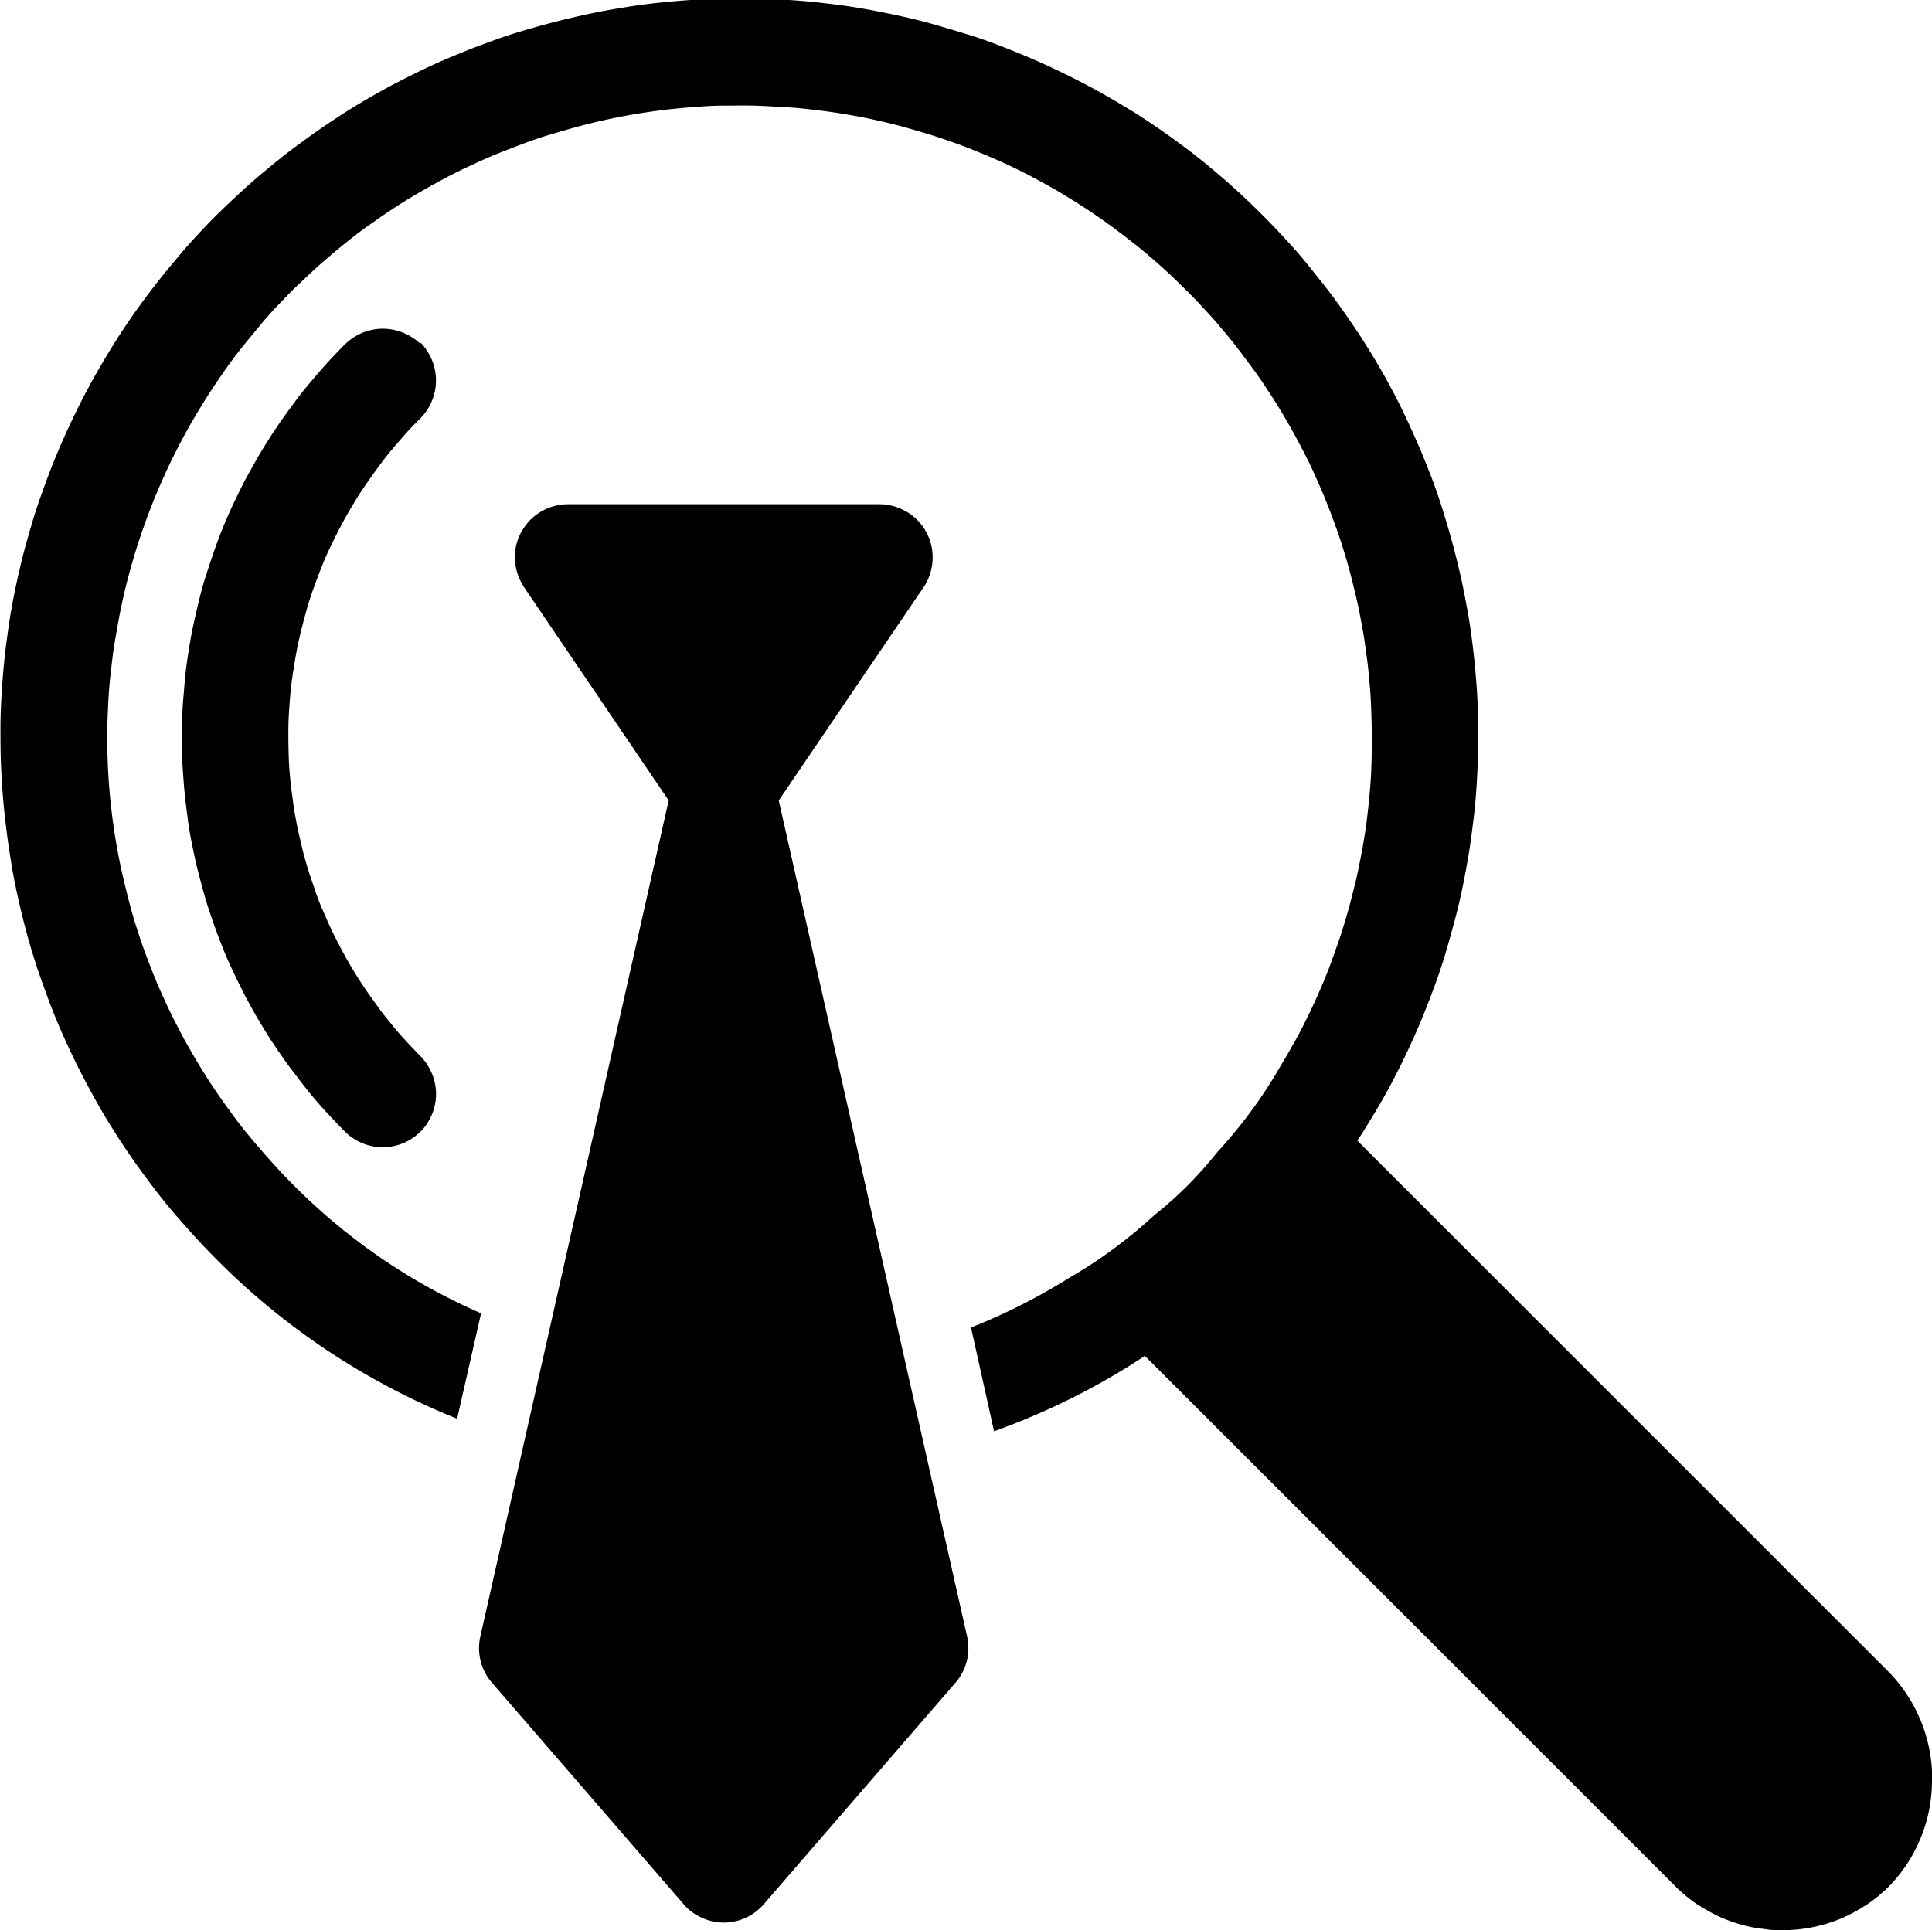
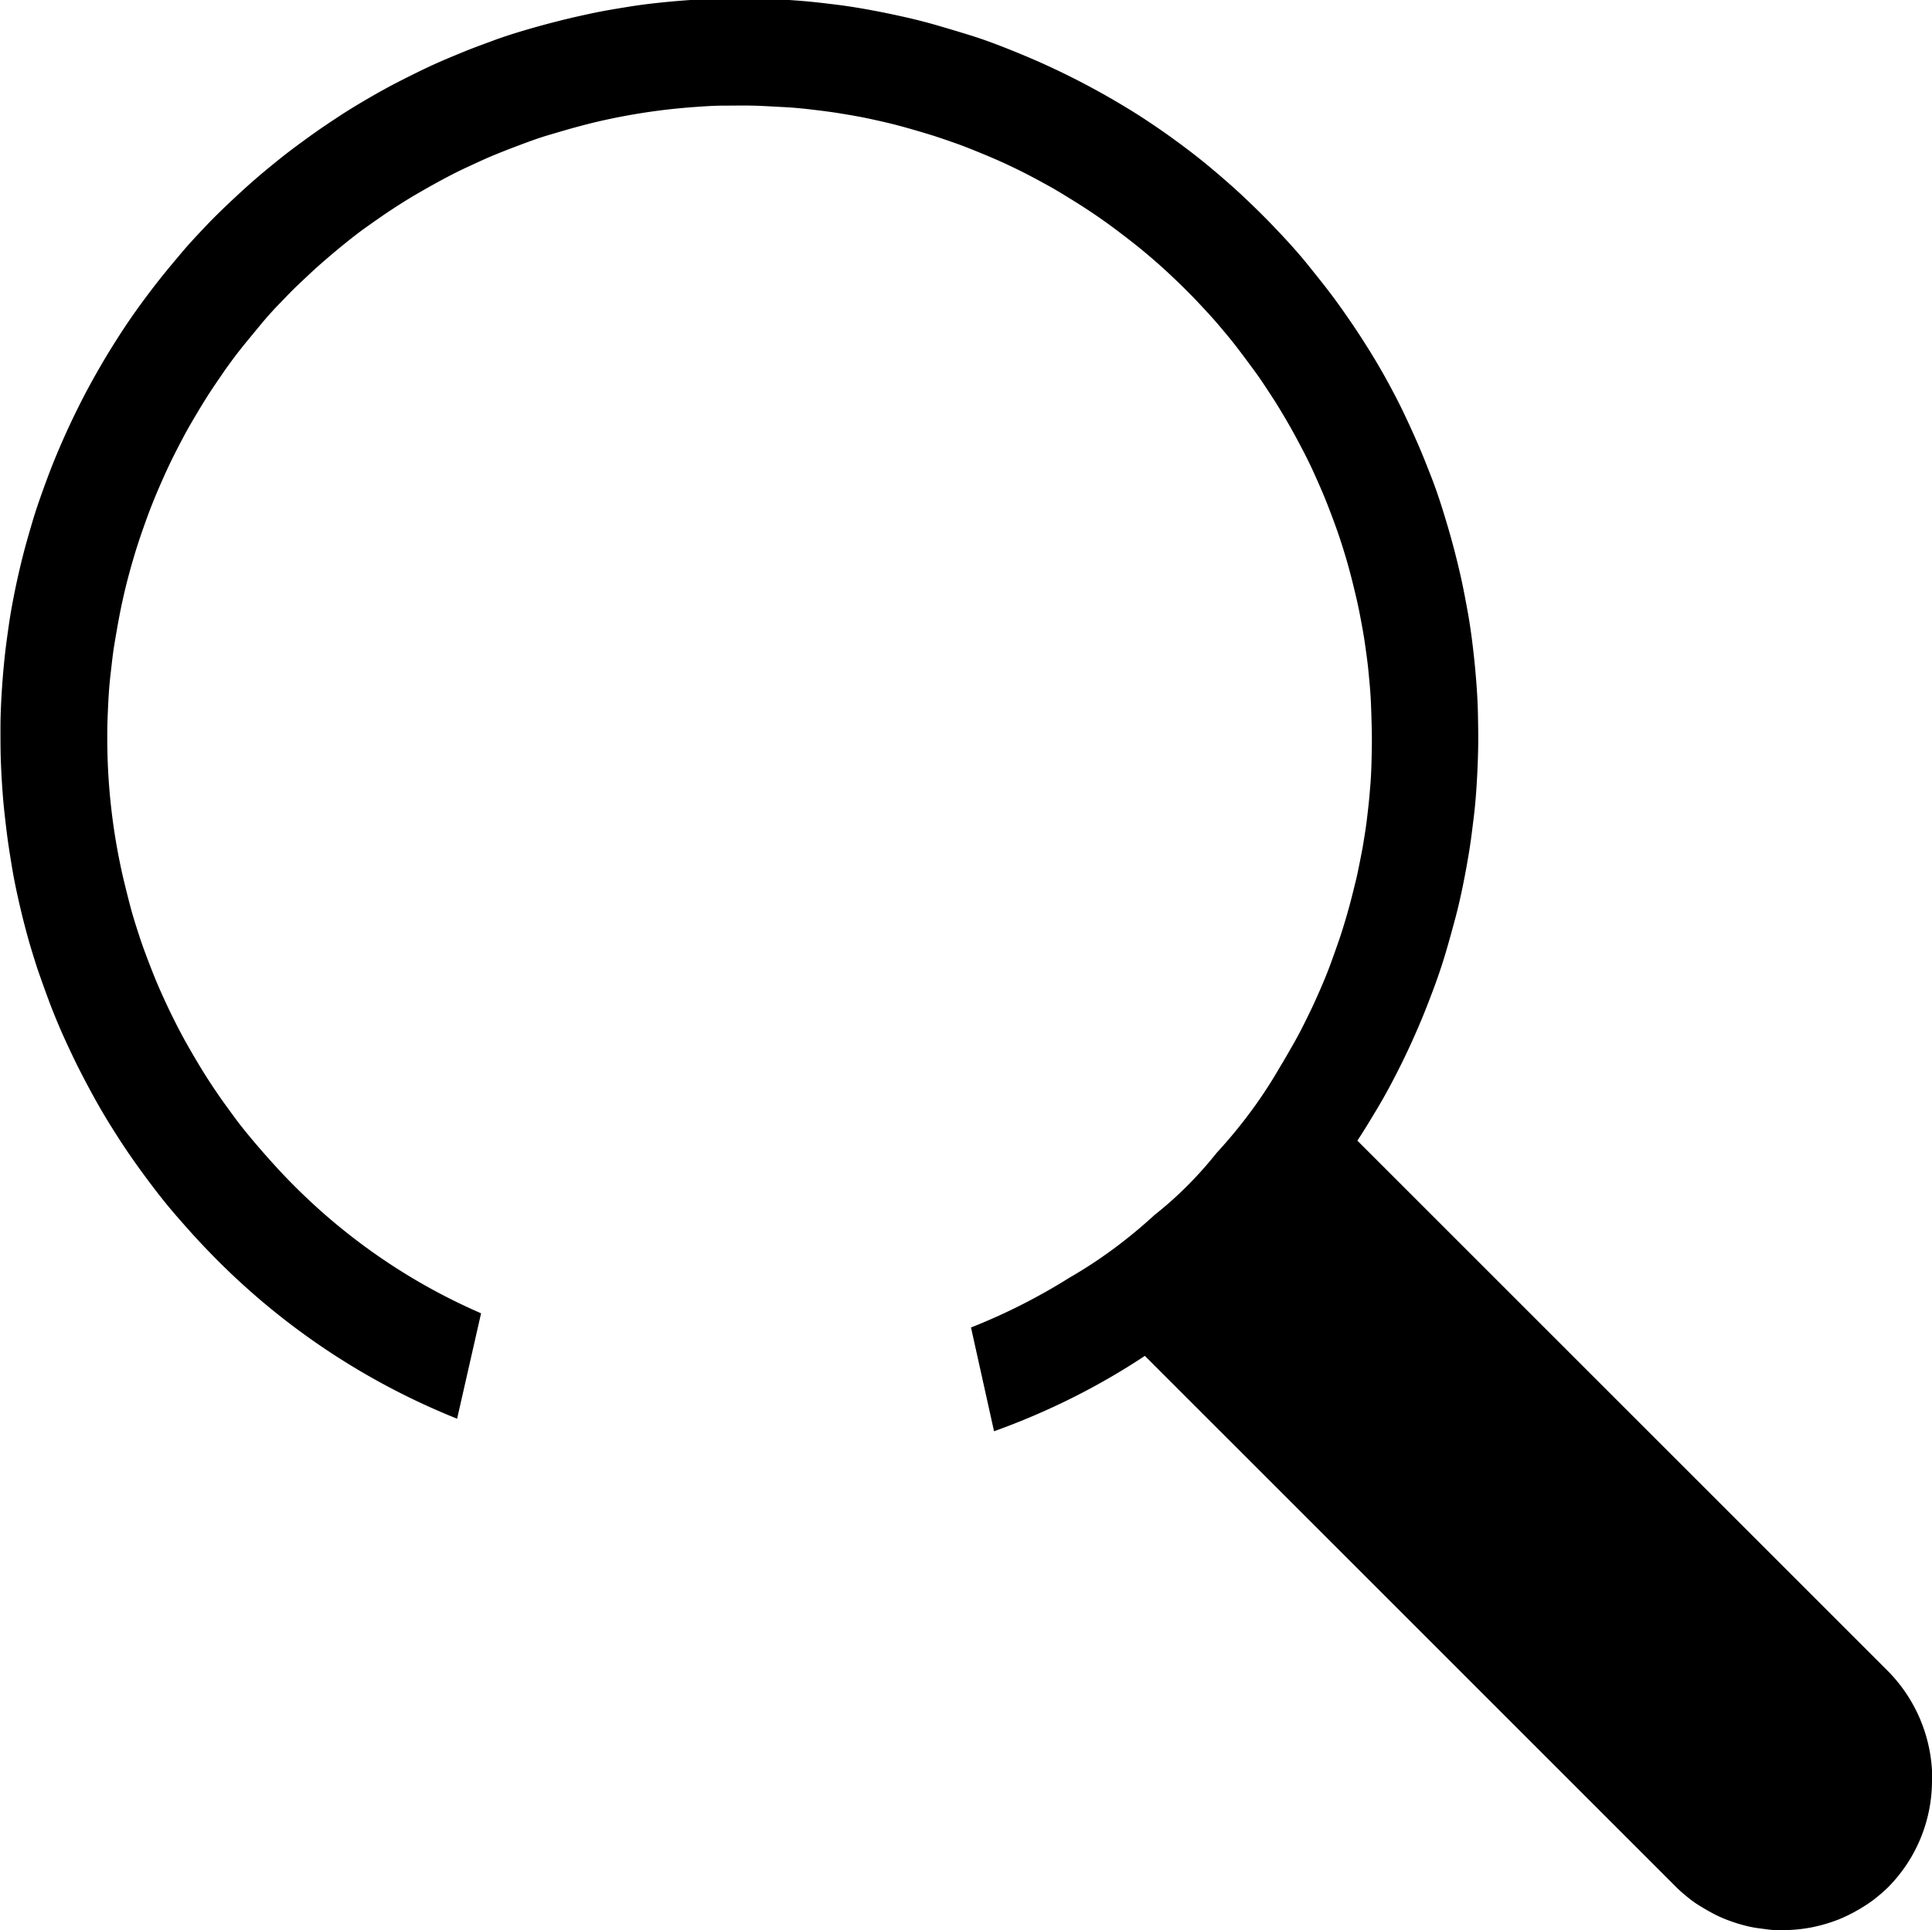
<svg xmlns="http://www.w3.org/2000/svg" viewBox="0 0 83.01 82.96">
  <g data-name="Layer_1">
-     <path d="M18.07 14.79c-.11-.11-.22-.2-.35-.28a2.3 2.3 0 0 0-2.54 0c-.12.08-.24.18-.35.28-.28.28-.55.56-.81.85-.26.29-.52.59-.77.89-.25.3-.49.61-.72.93a23.396 23.396 0 0 0-1.31 1.95c-.2.33-.39.68-.58 1.02s-.36.7-.53 1.05-.33.71-.48 1.07-.29.73-.42 1.1-.25.74-.37 1.11-.22.75-.31 1.13-.18.76-.26 1.15-.14.77-.2 1.16-.11.78-.14 1.17-.07.78-.09 1.17-.03.78-.03 1.17 0 .78.03 1.17.05.78.09 1.17.09.78.14 1.17.12.77.2 1.16.16.77.26 1.15.2.76.31 1.13.24.75.37 1.12.27.73.42 1.1.31.72.48 1.07.34.7.53 1.05.38.69.58 1.02.41.67.63.99.44.65.68.96.47.62.72.93.5.6.77.89.53.57.81.85c.11.11.22.2.35.28.25.17.53.28.82.34.44.09.9.04 1.32-.13a2.419 2.419 0 0 0 .74-.49c.11-.11.2-.22.29-.35.08-.13.15-.26.21-.4s.1-.28.13-.43c.06-.29.06-.6 0-.89-.03-.15-.07-.29-.13-.43s-.13-.27-.21-.4c-.08-.12-.18-.24-.28-.35-.22-.22-.44-.45-.66-.69s-.42-.47-.62-.72-.4-.49-.58-.75-.37-.51-.55-.78-.35-.53-.51-.8-.32-.55-.47-.83-.29-.56-.43-.85-.26-.58-.39-.87-.24-.59-.34-.89-.21-.6-.3-.9-.18-.61-.25-.92-.15-.62-.21-.93-.12-.62-.16-.94-.09-.63-.12-.94-.06-.63-.07-.95-.02-.63-.02-.95 0-.63.02-.95.04-.63.07-.95.07-.63.12-.94.1-.63.16-.94.13-.62.21-.93.16-.61.25-.92.19-.6.3-.9.22-.59.34-.89.25-.58.39-.87.28-.57.43-.85.31-.56.47-.83.33-.54.51-.8.36-.52.55-.78.38-.51.58-.75.41-.48.62-.72.43-.46.66-.69c.11-.11.2-.22.28-.35a2.3 2.3 0 0 0 0-2.54c-.08-.13-.18-.25-.28-.36zM39.68 25.24c.12-.17.21-.36.27-.55a2.28 2.28 0 0 0-.98-2.69c-.36-.21-.76-.33-1.18-.33H24.41c-.63 0-1.23.26-1.66.71-.14.15-.26.32-.36.5-.2.37-.29.78-.26 1.2.01.21.05.41.12.61.07.2.16.38.27.55l6.21 9.16-8.09 35.92c-.16.71.02 1.45.5 2l8.23 9.51c.21.25.48.45.78.58.15.07.3.12.46.16a2.274 2.274 0 0 0 2.21-.74l8.23-9.51c.48-.55.66-1.29.5-2L33.46 34.4l6.22-9.16z" />
    <path d="M83.01 76.52c0 1.71-.67 3.35-1.87 4.57-.15.15-.31.29-.47.42-.16.13-.33.26-.51.37-.18.12-.36.22-.54.32-.19.1-.38.19-.57.27a6.776 6.776 0 0 1-1.21.36 6.641 6.641 0 0 1-1.26.12c-.21 0-.42 0-.63-.03s-.42-.05-.63-.09-.41-.09-.61-.15-.4-.13-.6-.21c-.2-.08-.39-.17-.57-.27-.19-.1-.37-.21-.55-.32s-.35-.24-.51-.37c-.16-.13-.32-.27-.47-.42L49.19 58.27c-2.02 1.34-4.2 2.42-6.48 3.24l-.99-4.46c1.47-.58 2.89-1.3 4.23-2.14 1.32-.76 2.54-1.67 3.66-2.7.99-.78 1.88-1.68 2.67-2.67 1.03-1.12 1.94-2.34 2.7-3.66.22-.36.43-.73.64-1.1s.4-.75.58-1.12c.19-.38.36-.76.53-1.15.17-.39.33-.78.47-1.17s.29-.8.42-1.2c.13-.4.25-.81.36-1.21.11-.41.21-.82.31-1.23.09-.41.17-.83.25-1.24.07-.42.14-.83.19-1.25.05-.42.1-.84.13-1.26.04-.42.06-.84.07-1.27s.02-.84.01-1.27-.02-.84-.04-1.27-.06-.84-.1-1.26-.1-.84-.16-1.26-.14-.83-.22-1.25-.18-.83-.28-1.24-.21-.82-.33-1.22-.25-.81-.39-1.2-.29-.79-.45-1.19-.33-.78-.5-1.16-.36-.76-.56-1.14-.4-.75-.61-1.11-.43-.73-.66-1.08-.46-.71-.71-1.05-.5-.68-.76-1.02-.53-.66-.8-.98-.56-.63-.85-.94-.59-.61-.89-.9-.61-.58-.93-.86-.64-.55-.97-.81-.67-.52-1.01-.77-.69-.49-1.04-.72-.71-.45-1.07-.67-.73-.42-1.1-.62-.75-.39-1.13-.57-.77-.35-1.16-.51-.78-.32-1.18-.46-.8-.28-1.2-.4-.81-.24-1.22-.35-.82-.2-1.23-.29-.83-.16-1.25-.23-.83-.12-1.25-.17-.84-.09-1.26-.11-.84-.05-1.27-.06-.85 0-1.27 0-.84.03-1.26.06a26.825 26.825 0 0 0-3.76.54c-.42.09-.82.19-1.23.3s-.81.23-1.22.35-.8.26-1.2.41-.79.3-1.18.46-.77.34-1.16.52-.76.37-1.13.57-.74.41-1.1.62-.72.44-1.07.67-.7.48-1.04.72-.68.51-1 .77-.65.54-.97.82-.62.57-.93.86-.6.6-.89.9-.57.62-.84.95-.54.65-.8.98-.51.67-.75 1.02-.48.7-.7 1.05-.44.72-.65 1.08-.41.74-.6 1.11-.38.76-.55 1.14-.34.77-.5 1.17-.3.79-.44 1.19-.27.8-.39 1.21-.23.81-.33 1.22-.19.82-.27 1.24-.15.83-.22 1.25-.11.84-.16 1.26-.08.84-.1 1.26-.04.84-.04 1.27a26.684 26.684 0 0 0 .7 6.29c.1.41.2.82.31 1.23s.24.81.37 1.21.28.8.43 1.19.31.79.48 1.17.35.77.54 1.15.38.75.59 1.12.42.73.64 1.09.45.71.69 1.06.49.69.74 1.03.52.67.79.99.55.64.83.95.57.62.87.92c2.32 2.34 5.06 4.22 8.08 5.53l-1.03 4.53a30.62 30.62 0 0 1-10.31-6.82c-.35-.35-.69-.71-1.03-1.08-.33-.37-.66-.74-.98-1.12-.32-.38-.62-.77-.92-1.17-.3-.4-.59-.8-.87-1.21-.28-.41-.55-.83-.81-1.25s-.51-.85-.75-1.29c-.24-.44-.47-.88-.69-1.32-.22-.45-.43-.9-.63-1.35-.2-.46-.39-.92-.56-1.38-.17-.46-.34-.93-.5-1.4-.15-.47-.3-.95-.43-1.43S.91 39.19.8 38.7s-.21-.97-.29-1.46-.16-.98-.22-1.47-.12-.99-.16-1.48-.07-.99-.09-1.49-.02-.99-.02-1.49.02-.99.05-1.49.07-.99.12-1.48.12-.99.19-1.48.16-.98.26-1.47.21-.97.33-1.45.26-.96.4-1.44.3-.95.47-1.42.34-.93.53-1.39.39-.92.6-1.37.43-.9.66-1.34.47-.87.72-1.3.51-.85.78-1.27.55-.83.84-1.23.59-.8.9-1.19.63-.77.95-1.15.66-.74 1-1.1.7-.71 1.06-1.05.73-.68 1.1-1 .76-.64 1.15-.95.79-.6 1.19-.89.82-.57 1.23-.84.84-.53 1.27-.78.86-.49 1.31-.72.89-.45 1.34-.66.91-.4 1.37-.59.93-.36 1.39-.53.94-.32 1.42-.46.96-.27 1.44-.39.97-.23 1.45-.33.98-.18 1.47-.26S28 .15 28.49.1s.99-.09 1.49-.12.99-.04 1.49-.05.99 0 1.49.02.99.05 1.49.09.99.1 1.48.16.98.14 1.47.23.97.19 1.46.3.96.23 1.44.37.95.28 1.43.43.94.32 1.4.5.92.37 1.38.57a33.101 33.101 0 0 1 3.96 2.07c.43.26.84.53 1.25.81s.81.57 1.21.87.79.61 1.17.93.75.64 1.12.98.72.68 1.07 1.03.69.71 1.03 1.08.66.74.97 1.13.62.77.92 1.17.58.8.86 1.21.55.83.81 1.25.51.85.75 1.29.47.88.68 1.32.42.9.62 1.36.38.92.56 1.38.34.93.49 1.41.29.95.42 1.43.25.96.36 1.45.2.97.29 1.46.16.98.22 1.47.11.99.15 1.48.07.99.08 1.49.02.99.01 1.49-.03.99-.06 1.49-.07.99-.13 1.48-.12.99-.2 1.48-.17.98-.27 1.47-.21.97-.34 1.45-.26.96-.4 1.43-.3.95-.47 1.41-.35.93-.54 1.39-.39.91-.6 1.36-.43.89-.66 1.33-.47.87-.73 1.3-.51.85-.79 1.27l22.83 22.83a6.6 6.6 0 0 1 1.87 4.57z" />
  </g>
</svg>